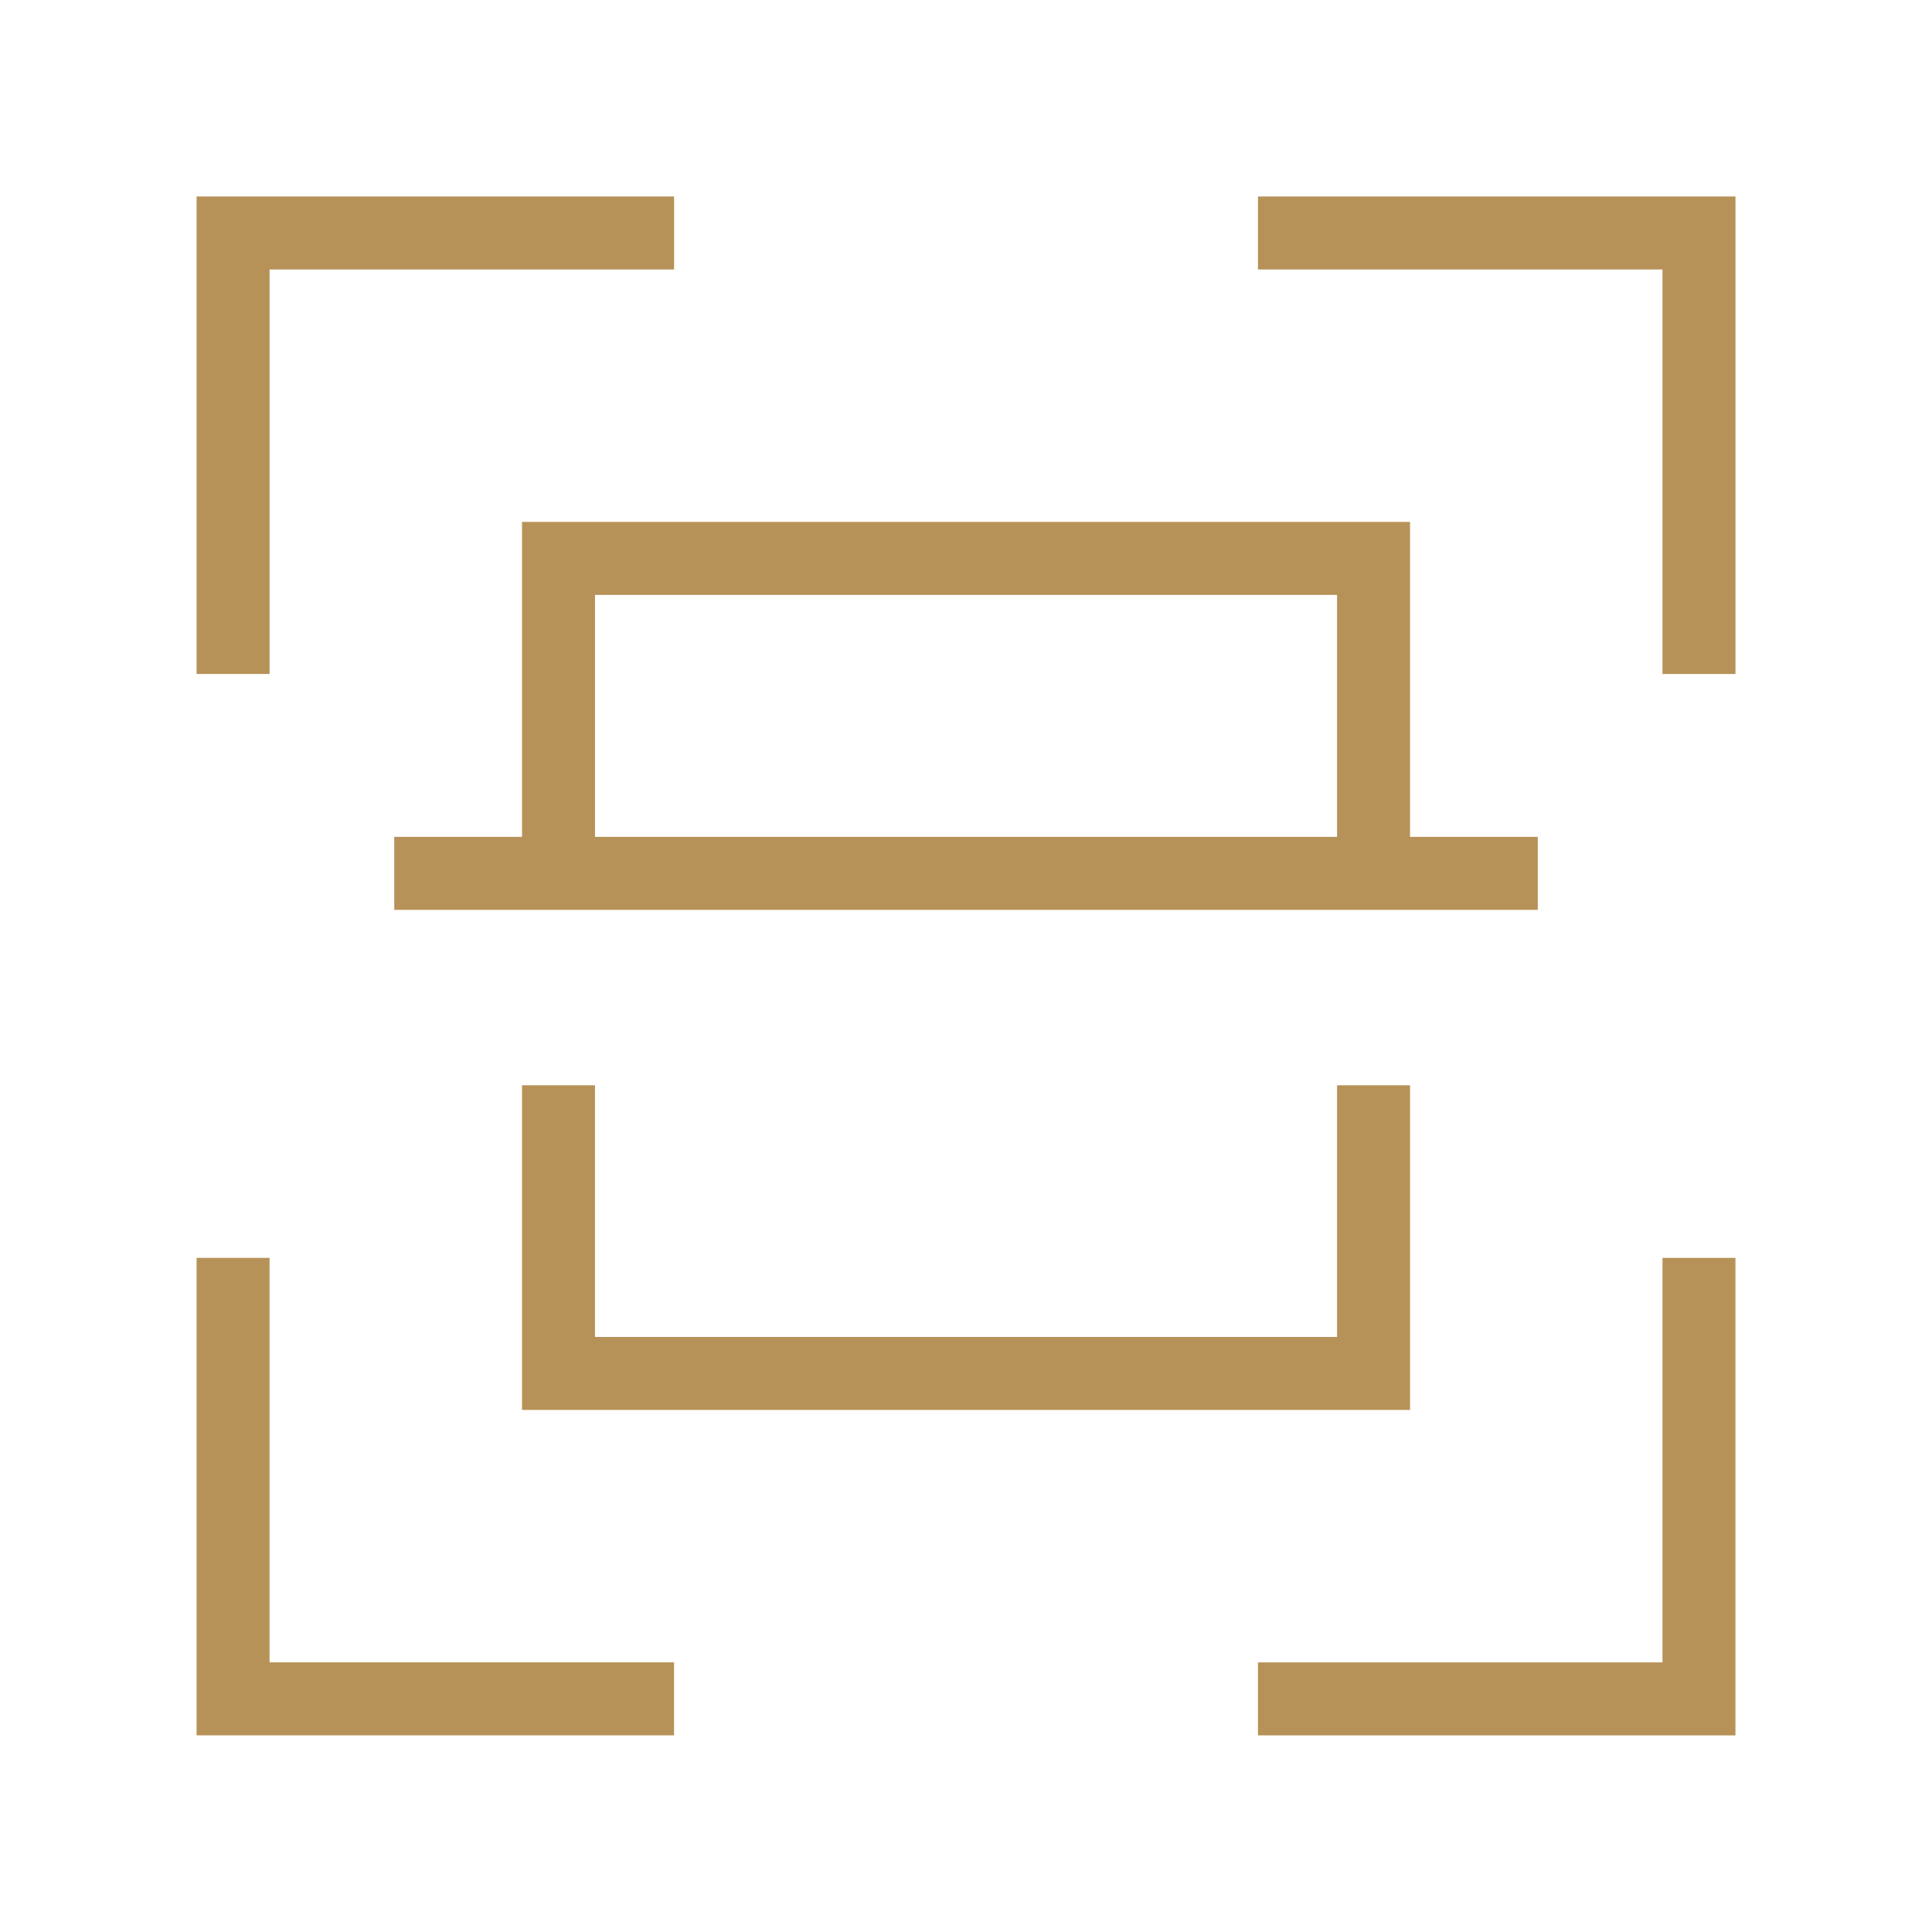
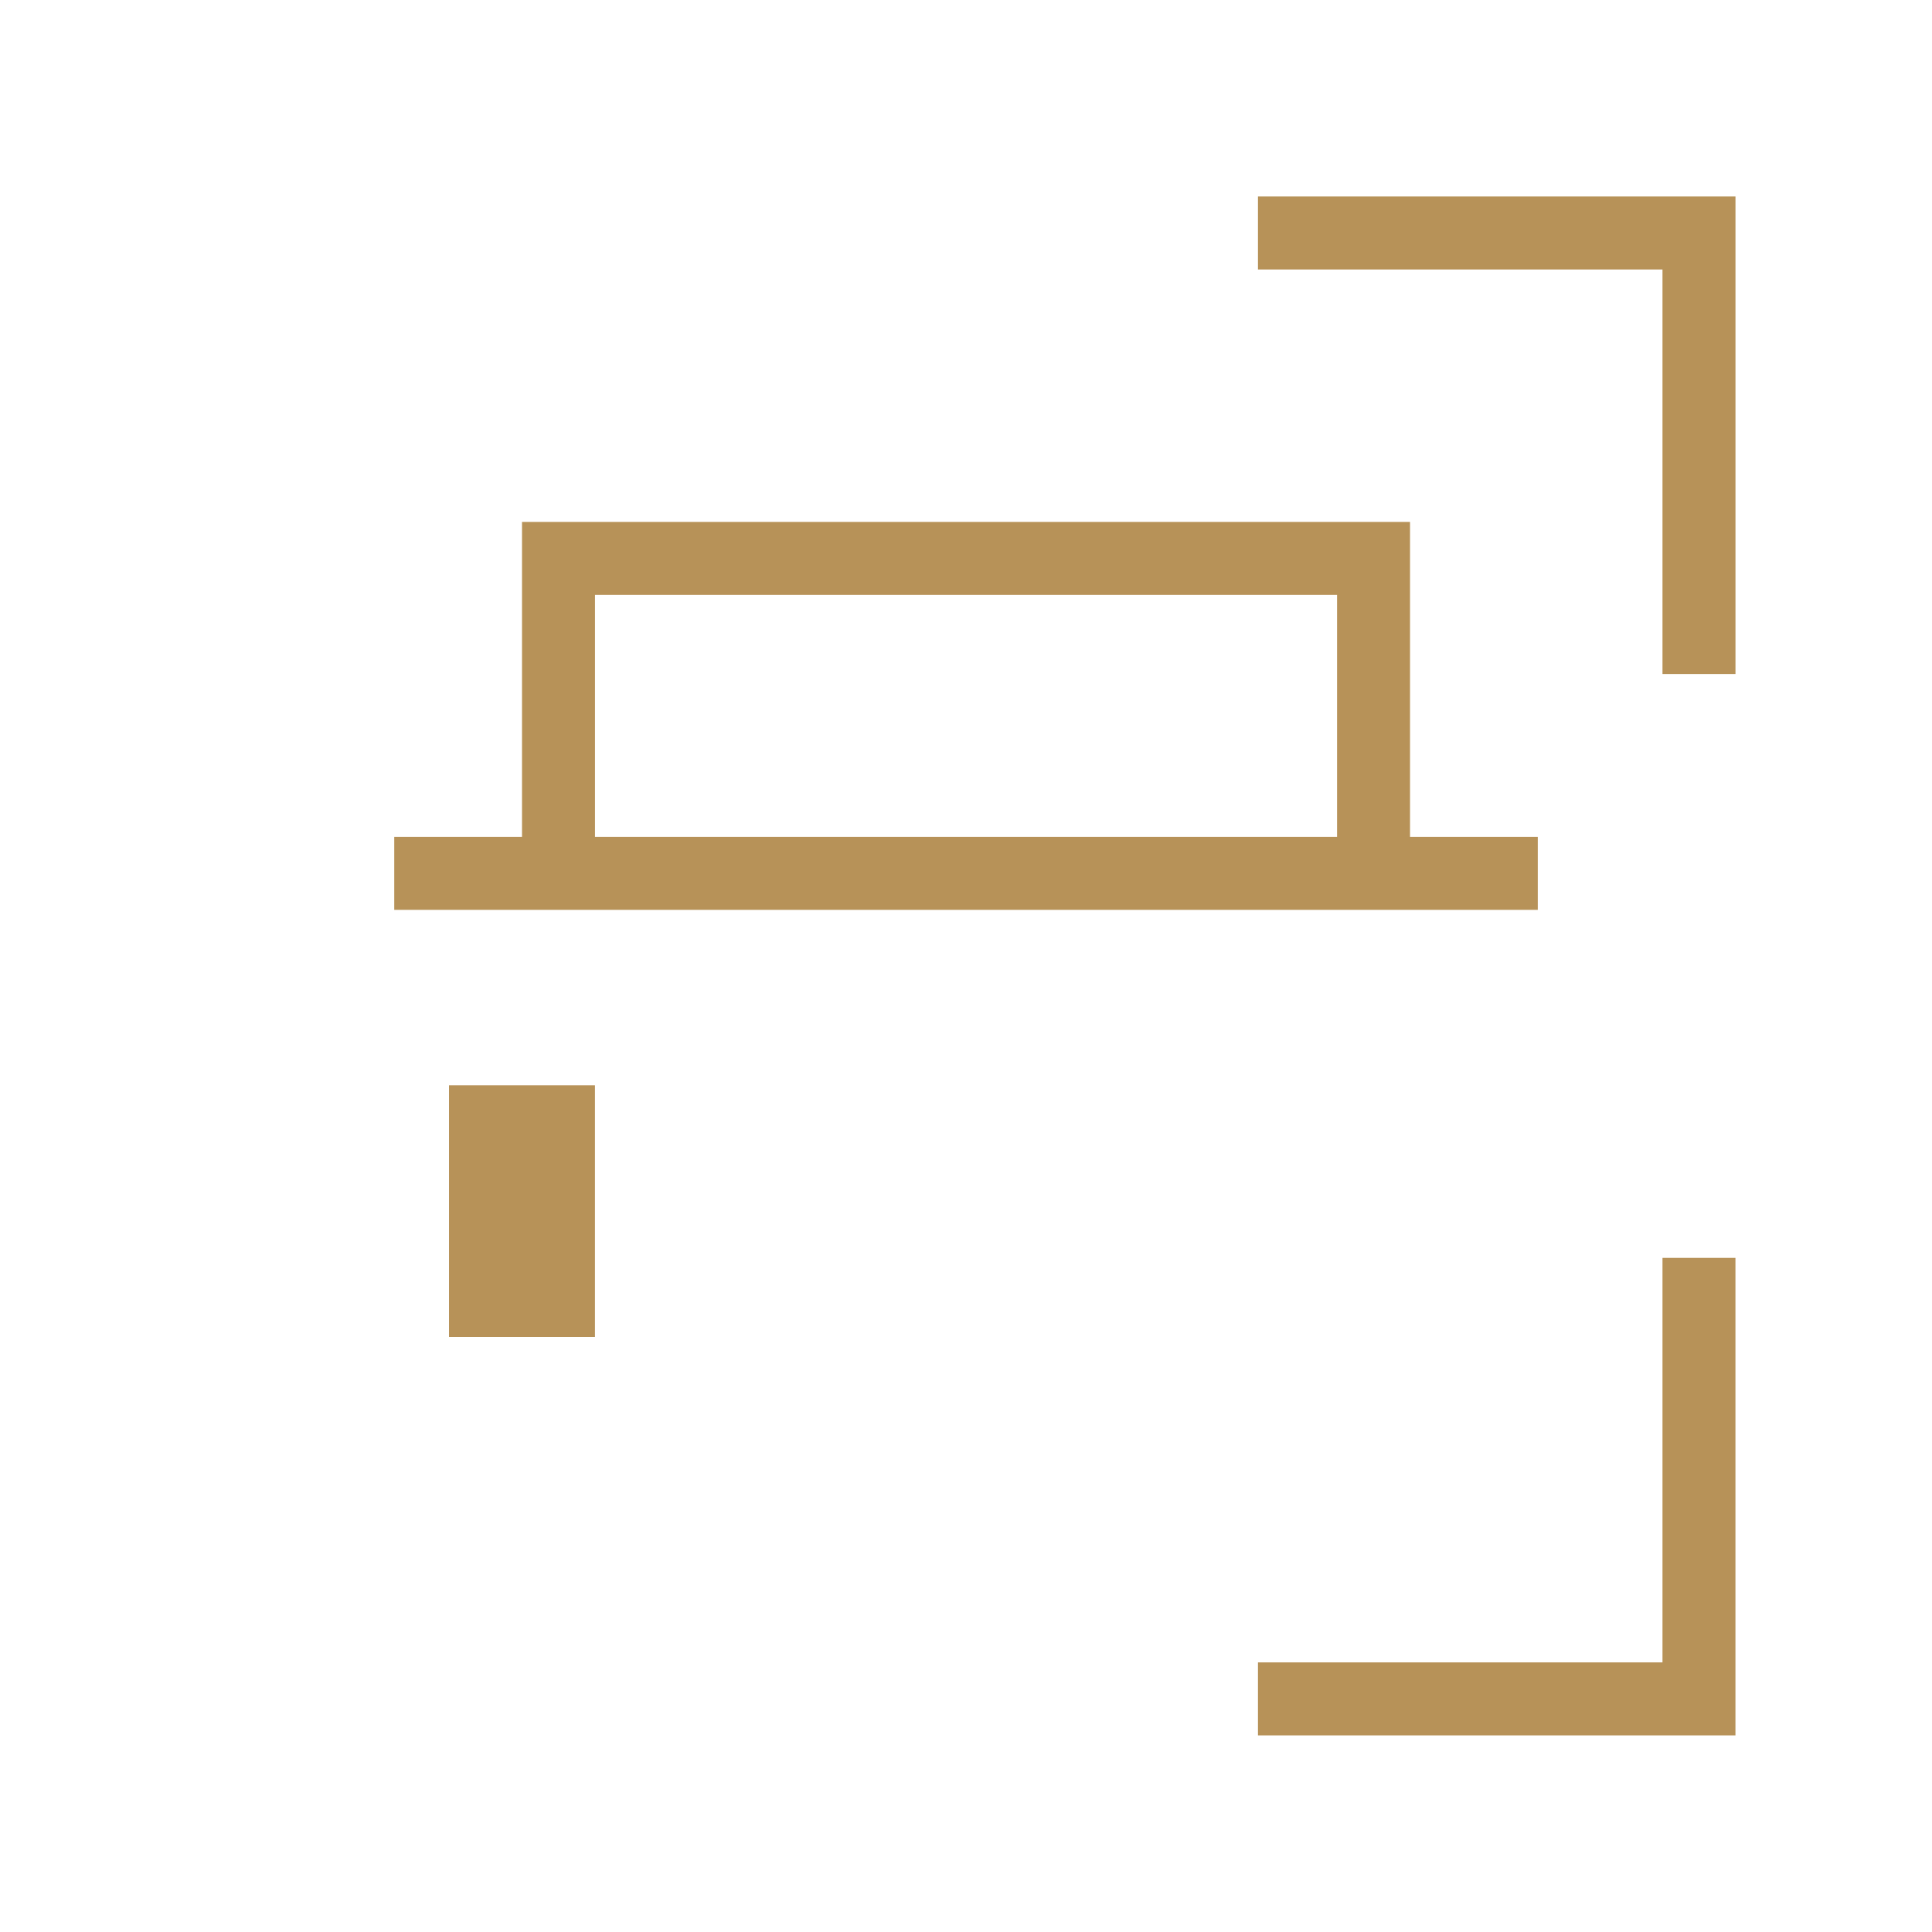
<svg xmlns="http://www.w3.org/2000/svg" width="64" height="64" viewBox="0 0 64 64">
  <defs>
    <clipPath id="a">
      <rect width="64" height="64" transform="translate(1477 662.554)" fill="#fff" stroke="#707070" stroke-width="1" />
    </clipPath>
  </defs>
  <g transform="translate(-1477 -662.554)" clip-path="url(#a)">
    <g transform="translate(1483.512 669.063)">
      <path d="M478.733,465.333v13.4h-13.4v2.418h15.817V465.333Z" transform="translate(-430.173 -430.173)" fill="#b79258" />
-       <path d="M0,0V15.817H2.418V2.418h13.4V0Z" fill="#b79258" />
      <path d="M465.333,0V2.418h13.4v13.4h2.418V0Z" transform="translate(-430.173)" fill="#b79258" />
-       <path d="M0,465.333V481.15H15.817v-2.418H2.418v-13.4Z" transform="translate(0 -430.173)" fill="#b79258" />
      <path d="M90.893,142.667V153.1H86.661v2.418h37.881V153.1H120.31V142.667Zm2.418,2.418h24.582V153.1H93.311Z" transform="translate(-80.113 -131.887)" fill="#b79258" />
-       <path d="M142.667,389.656v10.755h29.418V389.656h-2.418v8.337H145.084v-8.337Z" transform="translate(-131.887 -360.214)" fill="#b79258" />
+       <path d="M142.667,389.656v10.755V389.656h-2.418v8.337H145.084v-8.337Z" transform="translate(-131.887 -360.214)" fill="#b79258" />
    </g>
  </g>
</svg>